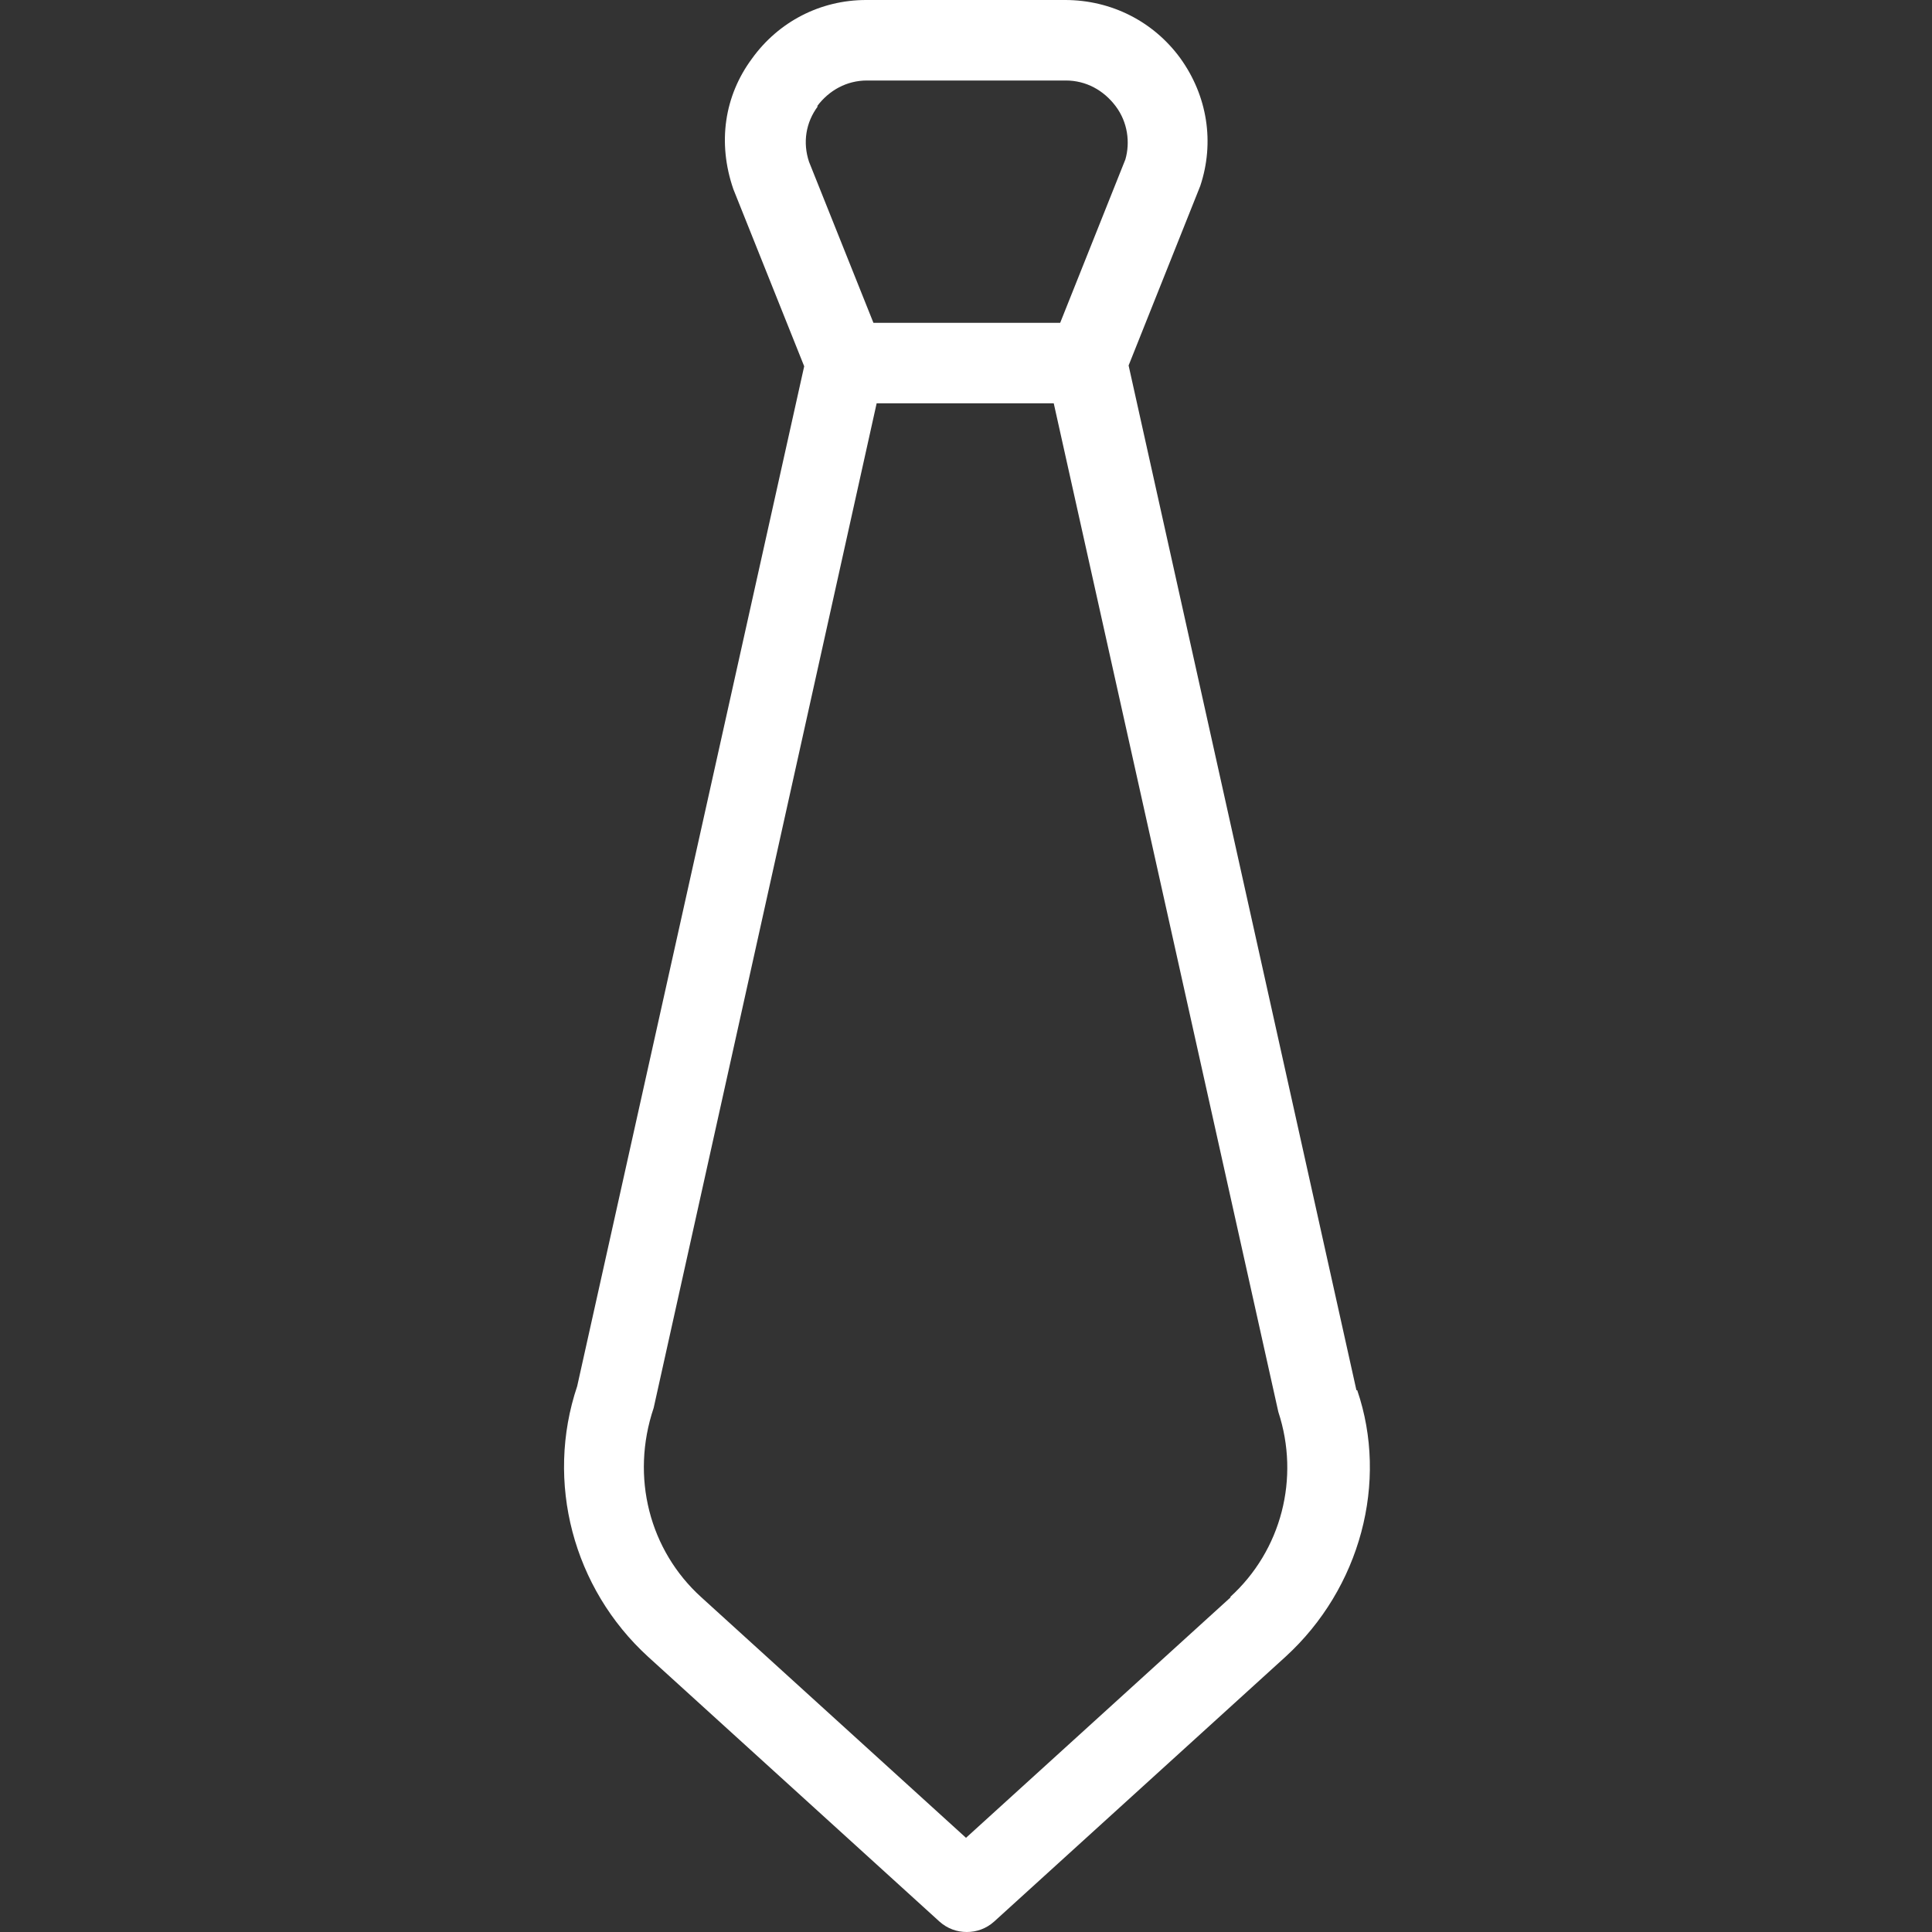
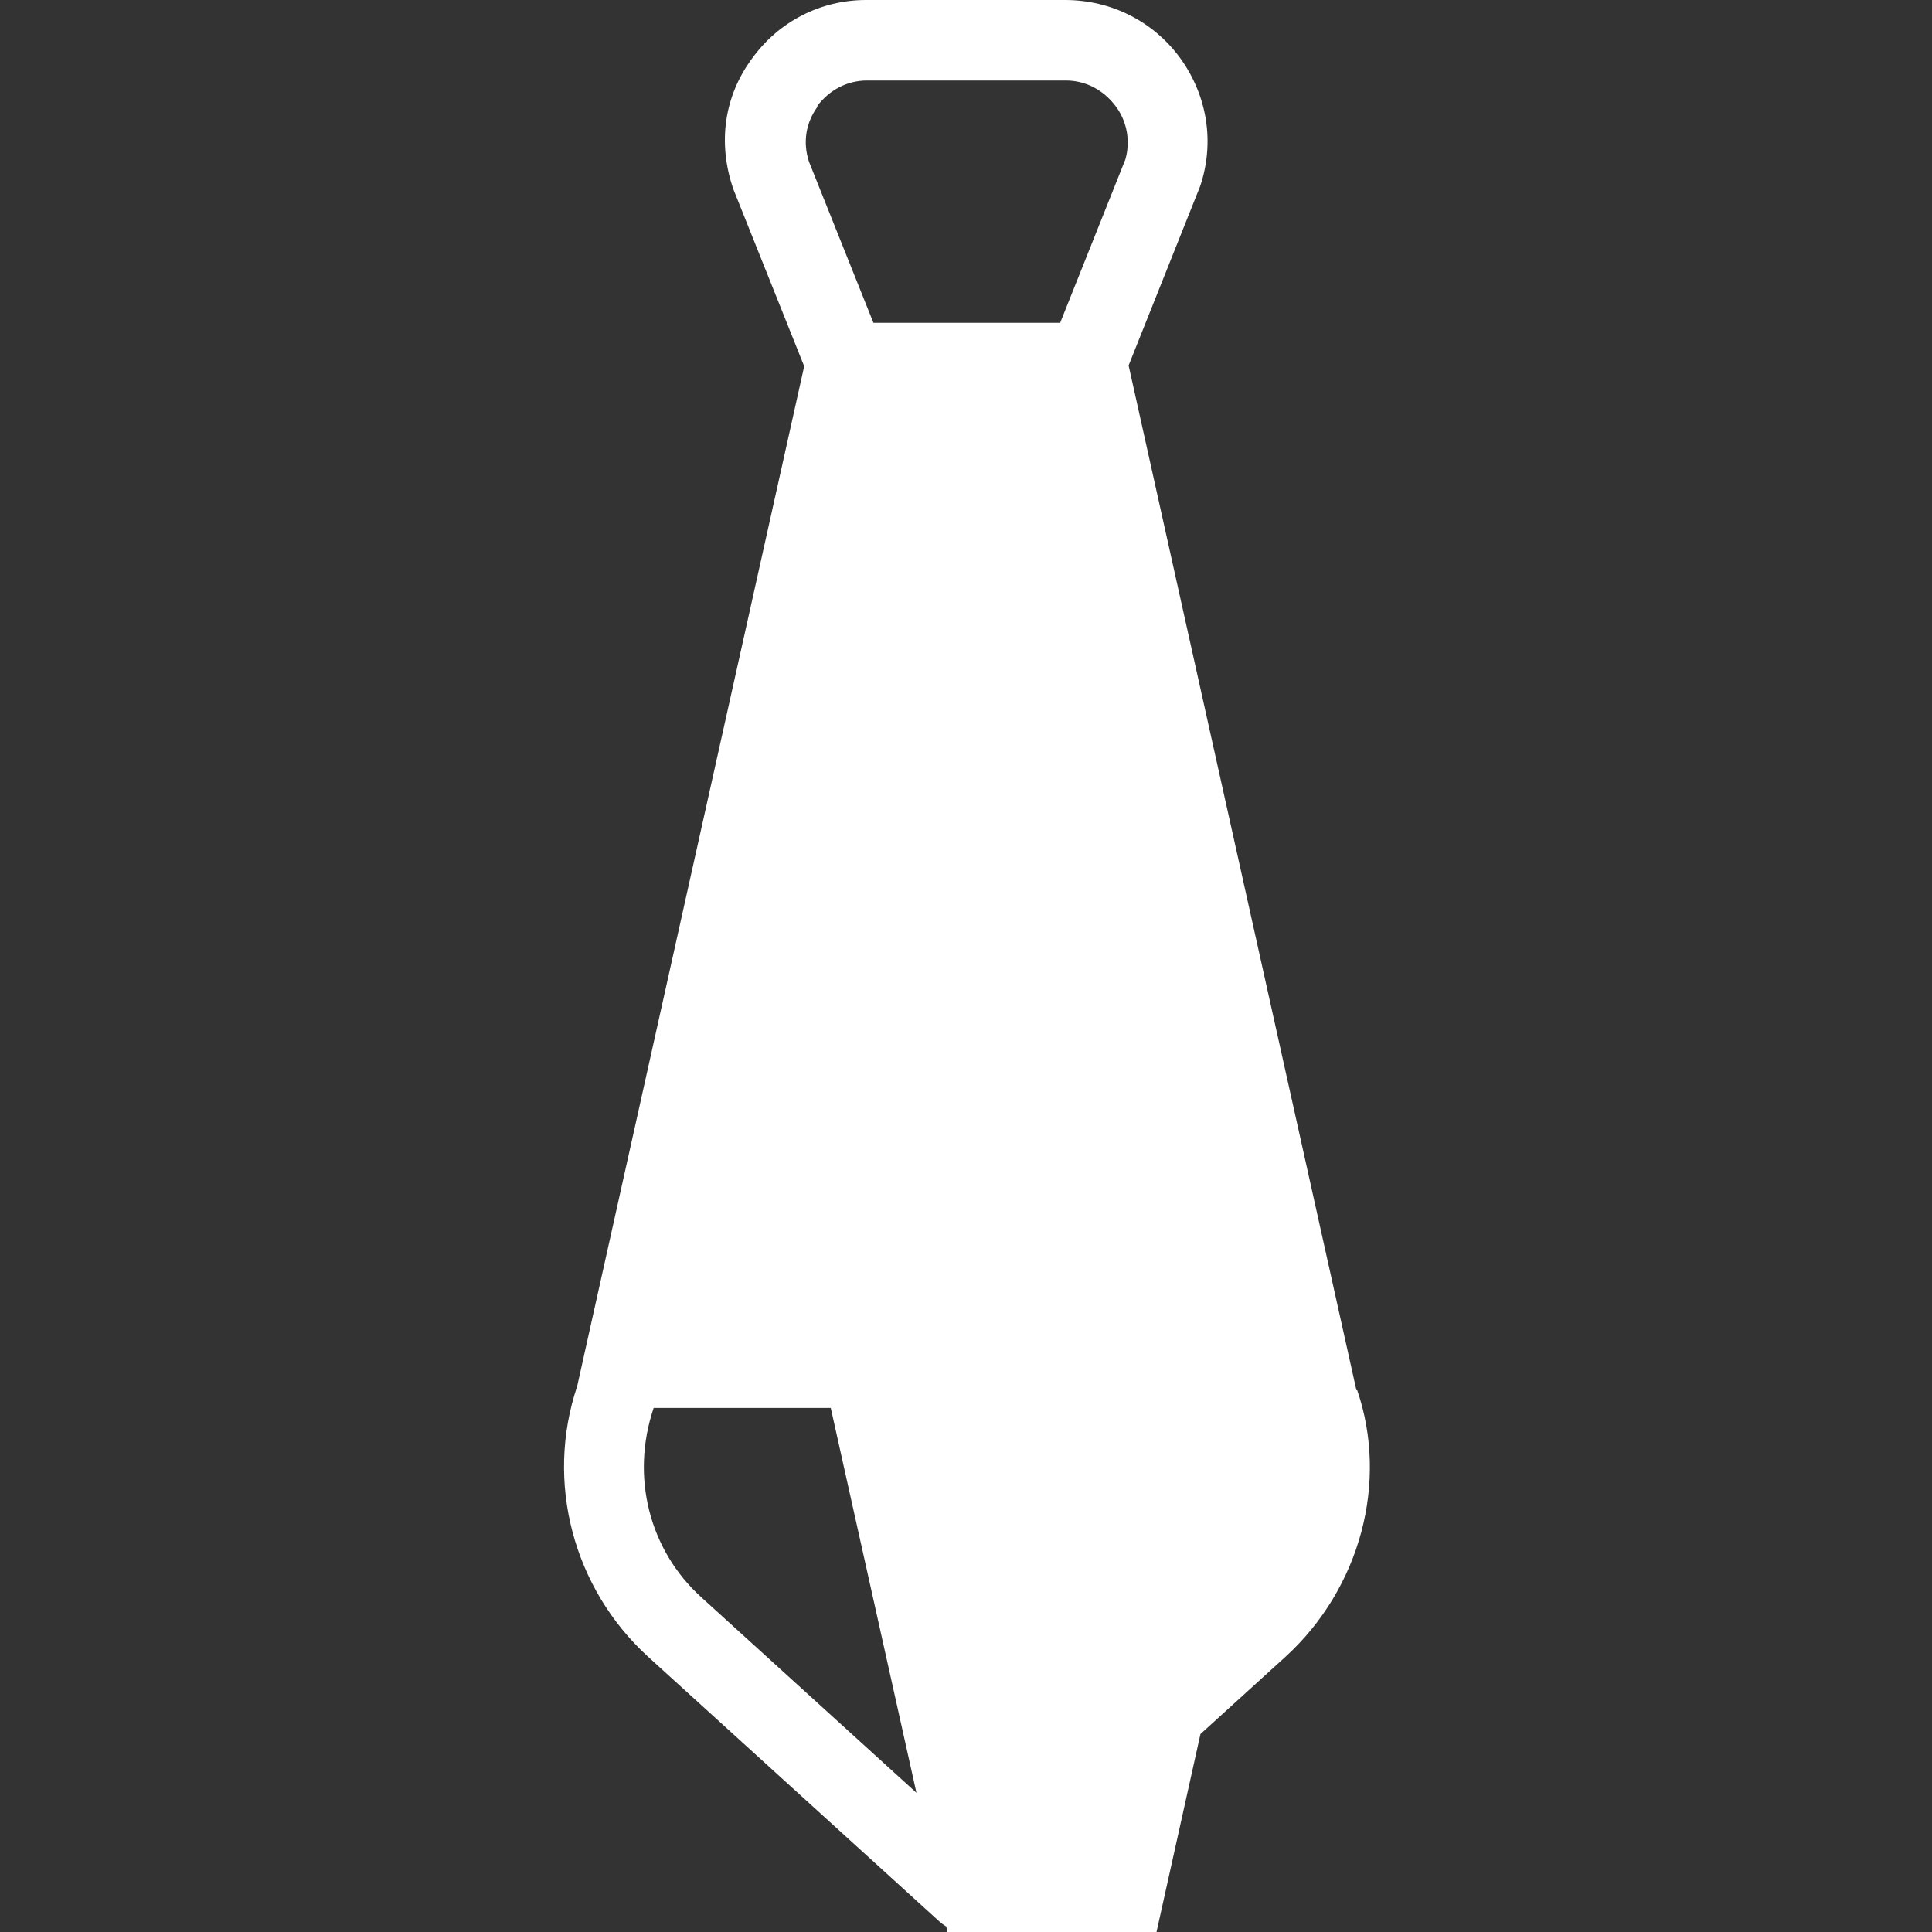
<svg xmlns="http://www.w3.org/2000/svg" id="Layer_1" data-name="Layer 1" viewBox="0 0 24 24">
  <rect x="0" y="0" width="24" height="24" fill="#333333" stroke="none" />
  <defs>
    <style>
      .cls-1 {
        fill: #fff;
      }
    </style>
  </defs>
-   <path class="cls-1" d="M16.85,17.27l-2.83-12.73.89-2.23c.18-.54.09-1.12-.25-1.59-.33-.45-.85-.72-1.43-.72h-2.47c-.57,0-1.09.27-1.42.73-.34.46-.43,1.04-.23,1.62l.88,2.2-2.82,12.67c-.4,1.19-.05,2.51.88,3.36l3.62,3.29c.1.09.22.13.34.13s.24-.04.34-.13l3.62-3.29c.93-.85,1.28-2.17.89-3.31h-.01ZM10.15,1.32c.15-.2.37-.32.62-.32h2.47c.25,0,.47.12.62.32s.18.45.12.66l-.81,2.03h-2.32l-.8-2c-.08-.24-.04-.49.11-.69h0ZM15.29,19.84l-3.29,2.99-3.29-2.99c-.64-.58-.88-1.49-.59-2.35l2.77-12.48h2.2l2.79,12.53c.27.82.04,1.72-.6,2.3h.01Z" />
+   <path class="cls-1" d="M16.85,17.27l-2.83-12.73.89-2.23c.18-.54.09-1.12-.25-1.59-.33-.45-.85-.72-1.43-.72h-2.47c-.57,0-1.09.27-1.42.73-.34.46-.43,1.04-.23,1.62l.88,2.2-2.82,12.67c-.4,1.19-.05,2.51.88,3.36l3.62,3.29c.1.09.22.13.34.13s.24-.04.34-.13l3.62-3.29c.93-.85,1.28-2.17.89-3.31h-.01ZM10.15,1.32c.15-.2.37-.32.62-.32h2.47c.25,0,.47.12.62.32s.18.45.12.66l-.81,2.03h-2.32l-.8-2c-.08-.24-.04-.49.11-.69h0ZM15.29,19.84l-3.29,2.99-3.29-2.99c-.64-.58-.88-1.49-.59-2.35h2.2l2.79,12.53c.27.82.04,1.72-.6,2.3h.01Z" />
</svg>